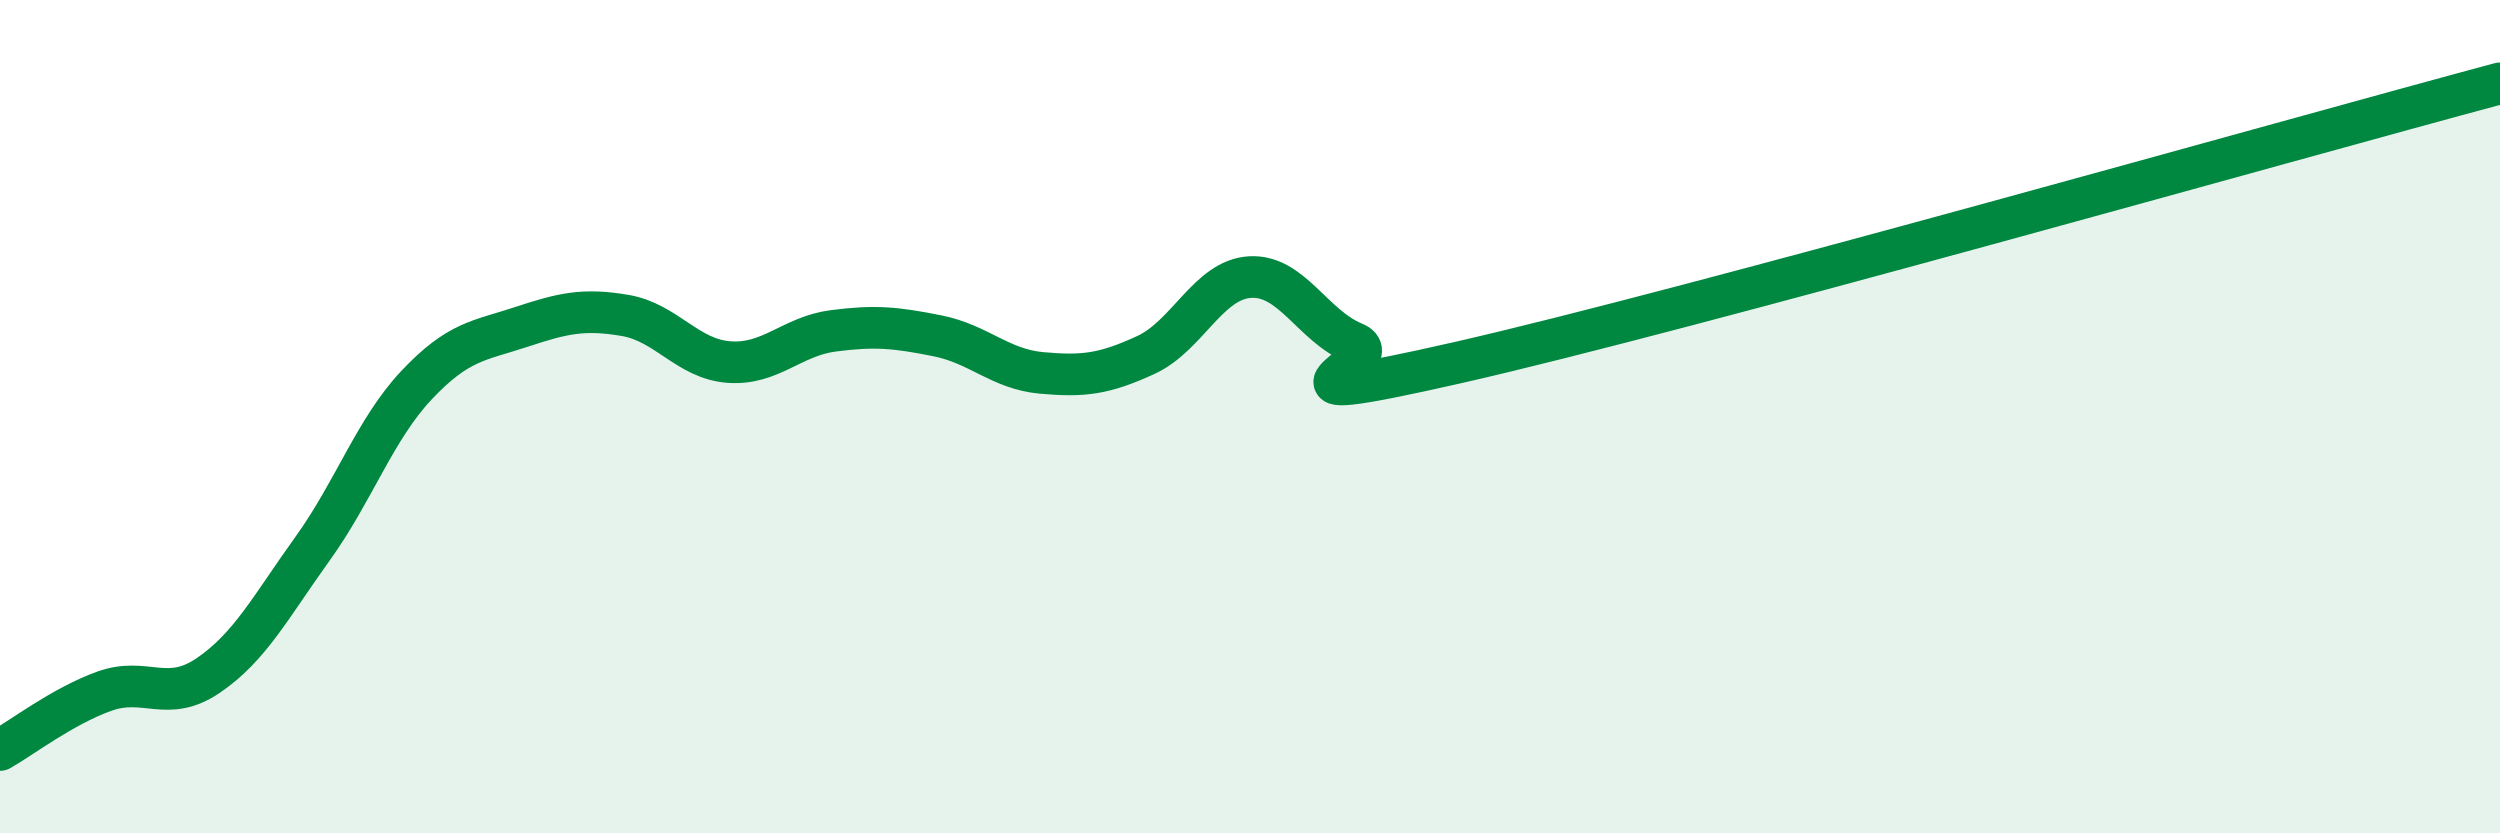
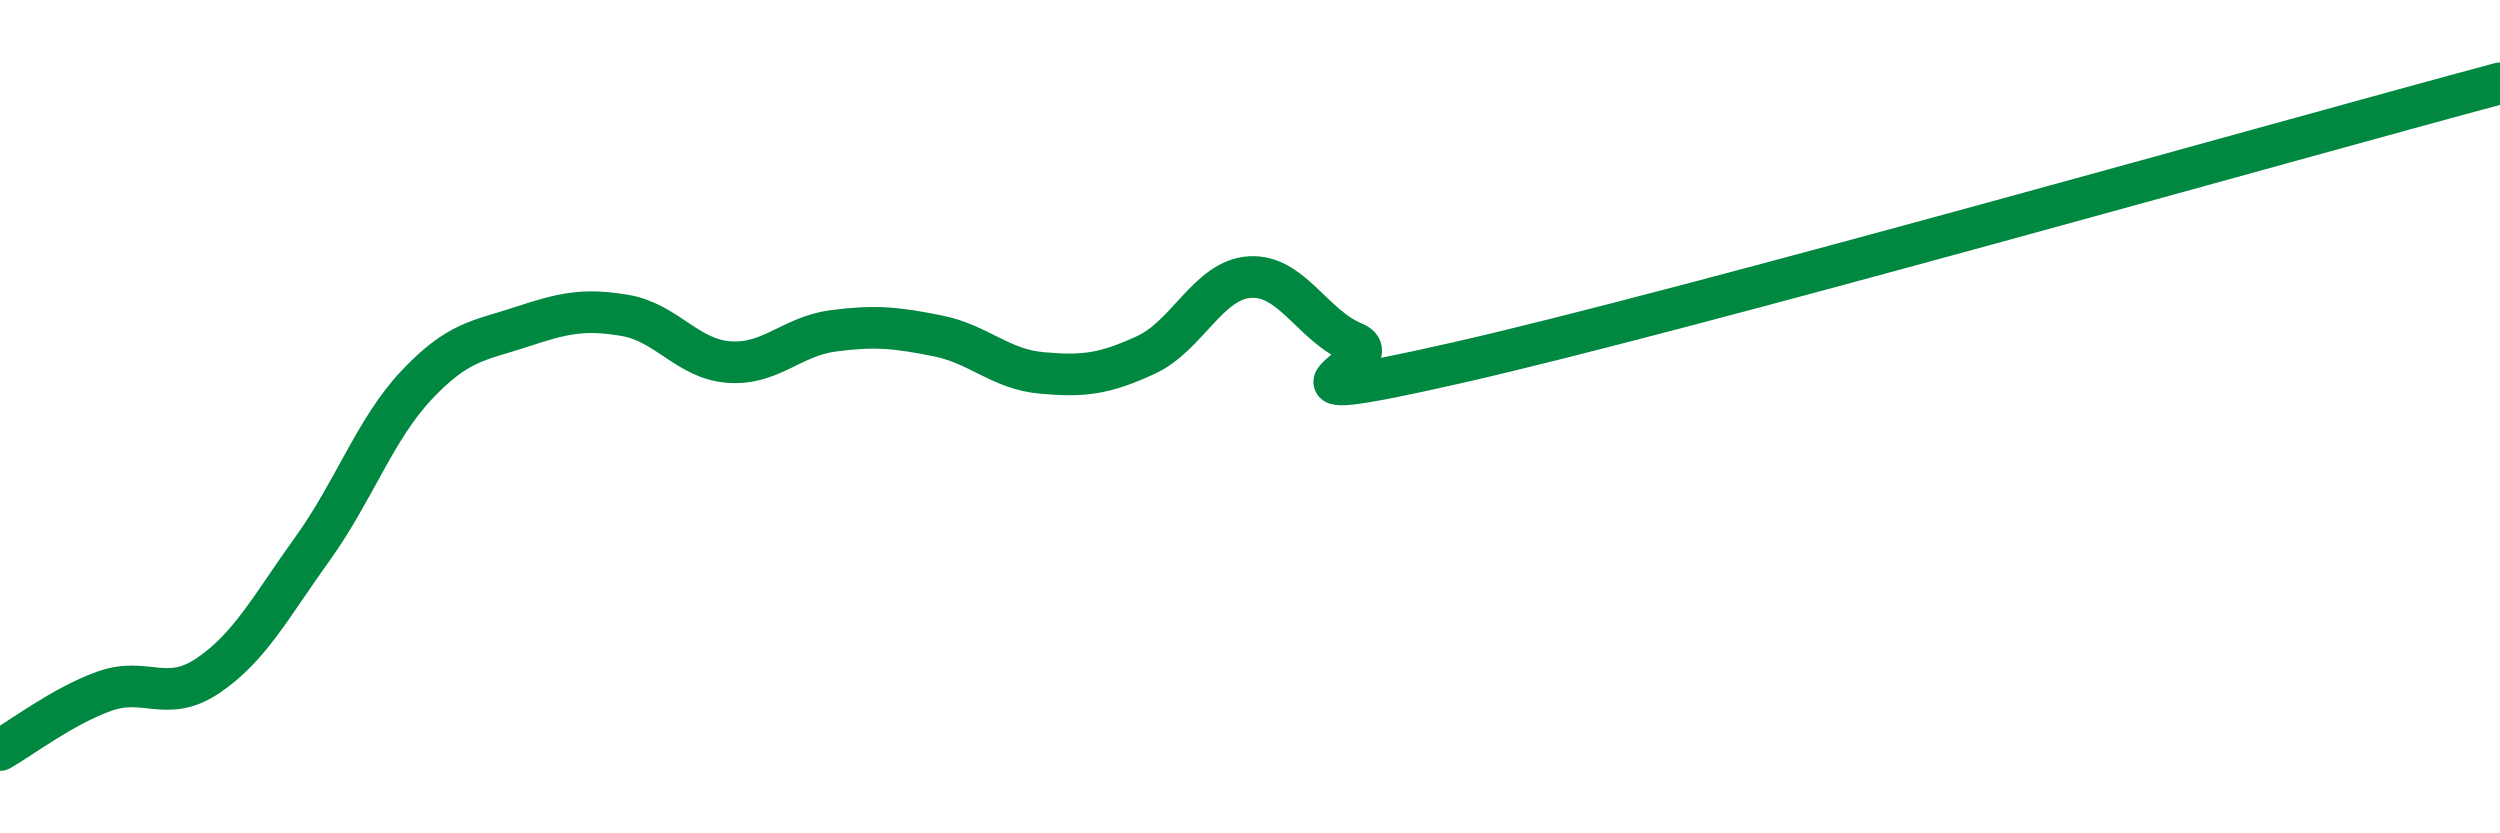
<svg xmlns="http://www.w3.org/2000/svg" width="60" height="20" viewBox="0 0 60 20">
-   <path d="M 0,18 C 0.5,17.72 1.5,16.95 2.5,16.59 C 3.5,16.23 4,16.89 5,16.21 C 6,15.53 6.5,14.56 7.5,13.17 C 8.5,11.78 9,10.3 10,9.24 C 11,8.18 11.5,8.18 12.5,7.85 C 13.5,7.52 14,7.4 15,7.57 C 16,7.74 16.5,8.62 17.5,8.69 C 18.5,8.76 19,8.07 20,7.94 C 21,7.81 21.5,7.86 22.5,8.06 C 23.5,8.26 24,8.86 25,8.95 C 26,9.04 26.5,8.98 27.5,8.52 C 28.5,8.06 29,6.71 30,6.65 C 31,6.59 31.5,7.82 32.5,8.23 C 33.5,8.64 29.5,9.95 35,8.7 C 40.5,7.45 55,3.34 60,2L60 20L0 20Z" fill="#008740" opacity="0.1" stroke-linecap="round" stroke-linejoin="round" />
  <path d="M 0,18 C 0.5,17.72 1.5,16.95 2.5,16.59 C 3.5,16.23 4,16.89 5,16.21 C 6,15.53 6.5,14.56 7.5,13.17 C 8.5,11.78 9,10.3 10,9.24 C 11,8.18 11.5,8.18 12.5,7.85 C 13.5,7.52 14,7.4 15,7.57 C 16,7.74 16.5,8.62 17.5,8.69 C 18.5,8.76 19,8.07 20,7.94 C 21,7.81 21.5,7.86 22.5,8.06 C 23.5,8.26 24,8.86 25,8.95 C 26,9.04 26.5,8.98 27.5,8.52 C 28.5,8.06 29,6.71 30,6.65 C 31,6.59 31.5,7.82 32.5,8.23 C 33.5,8.64 29.5,9.95 35,8.7 C 40.5,7.45 55,3.34 60,2" stroke="#008740" stroke-width="1" fill="none" stroke-linecap="round" stroke-linejoin="round" />
</svg>